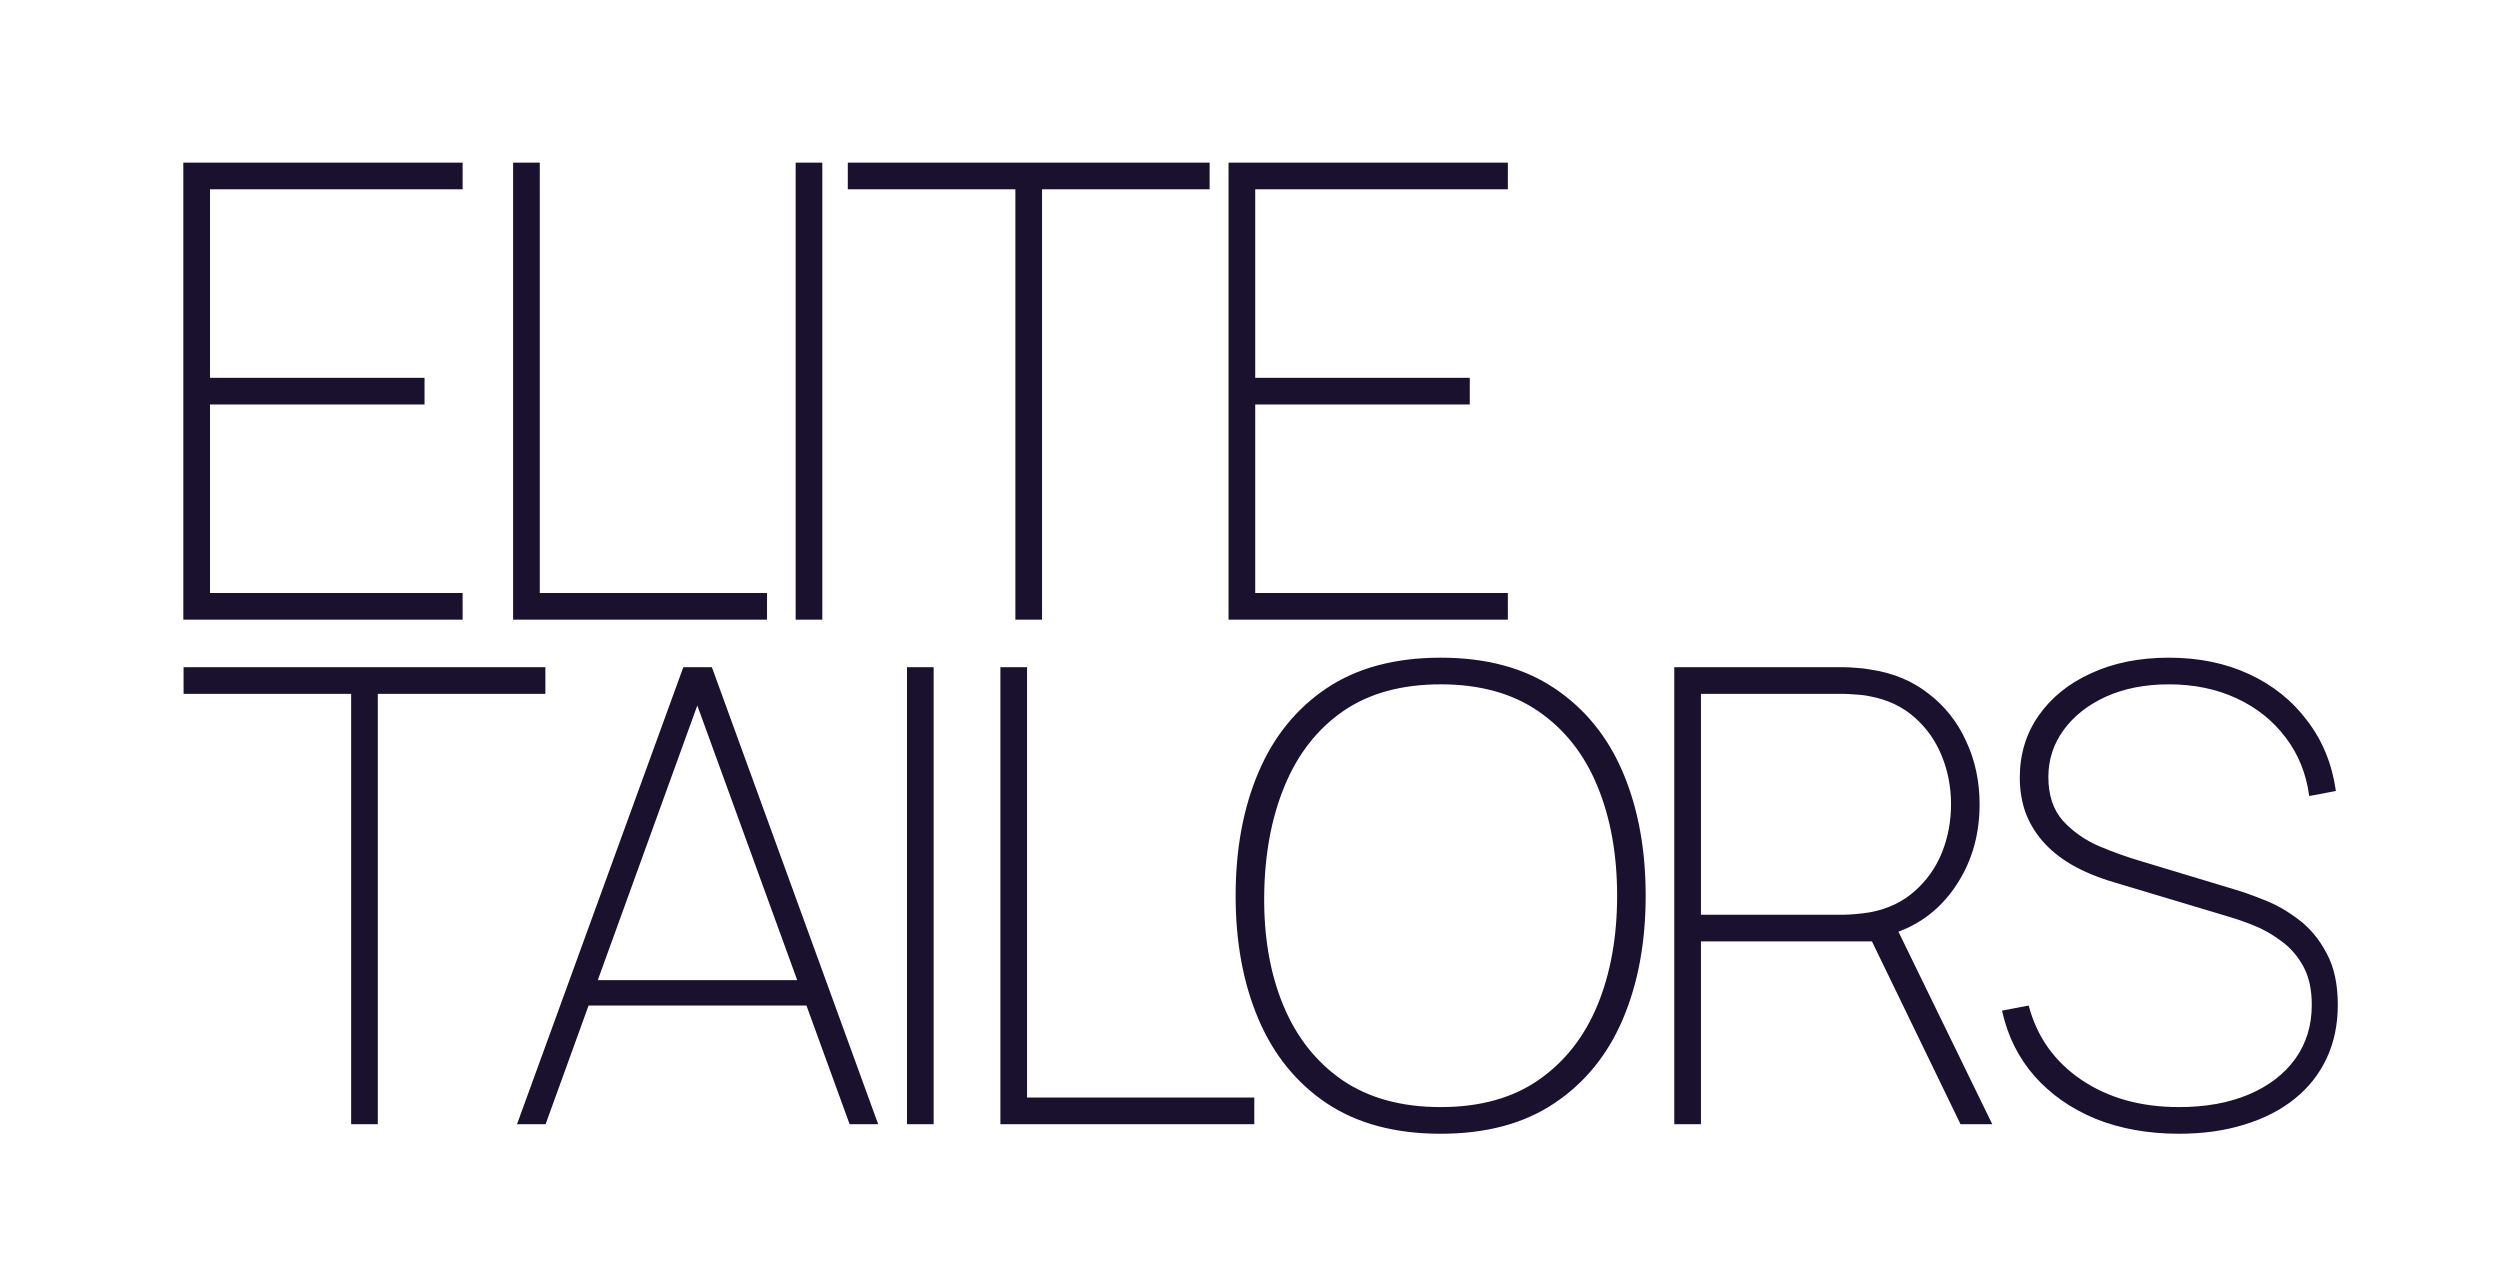
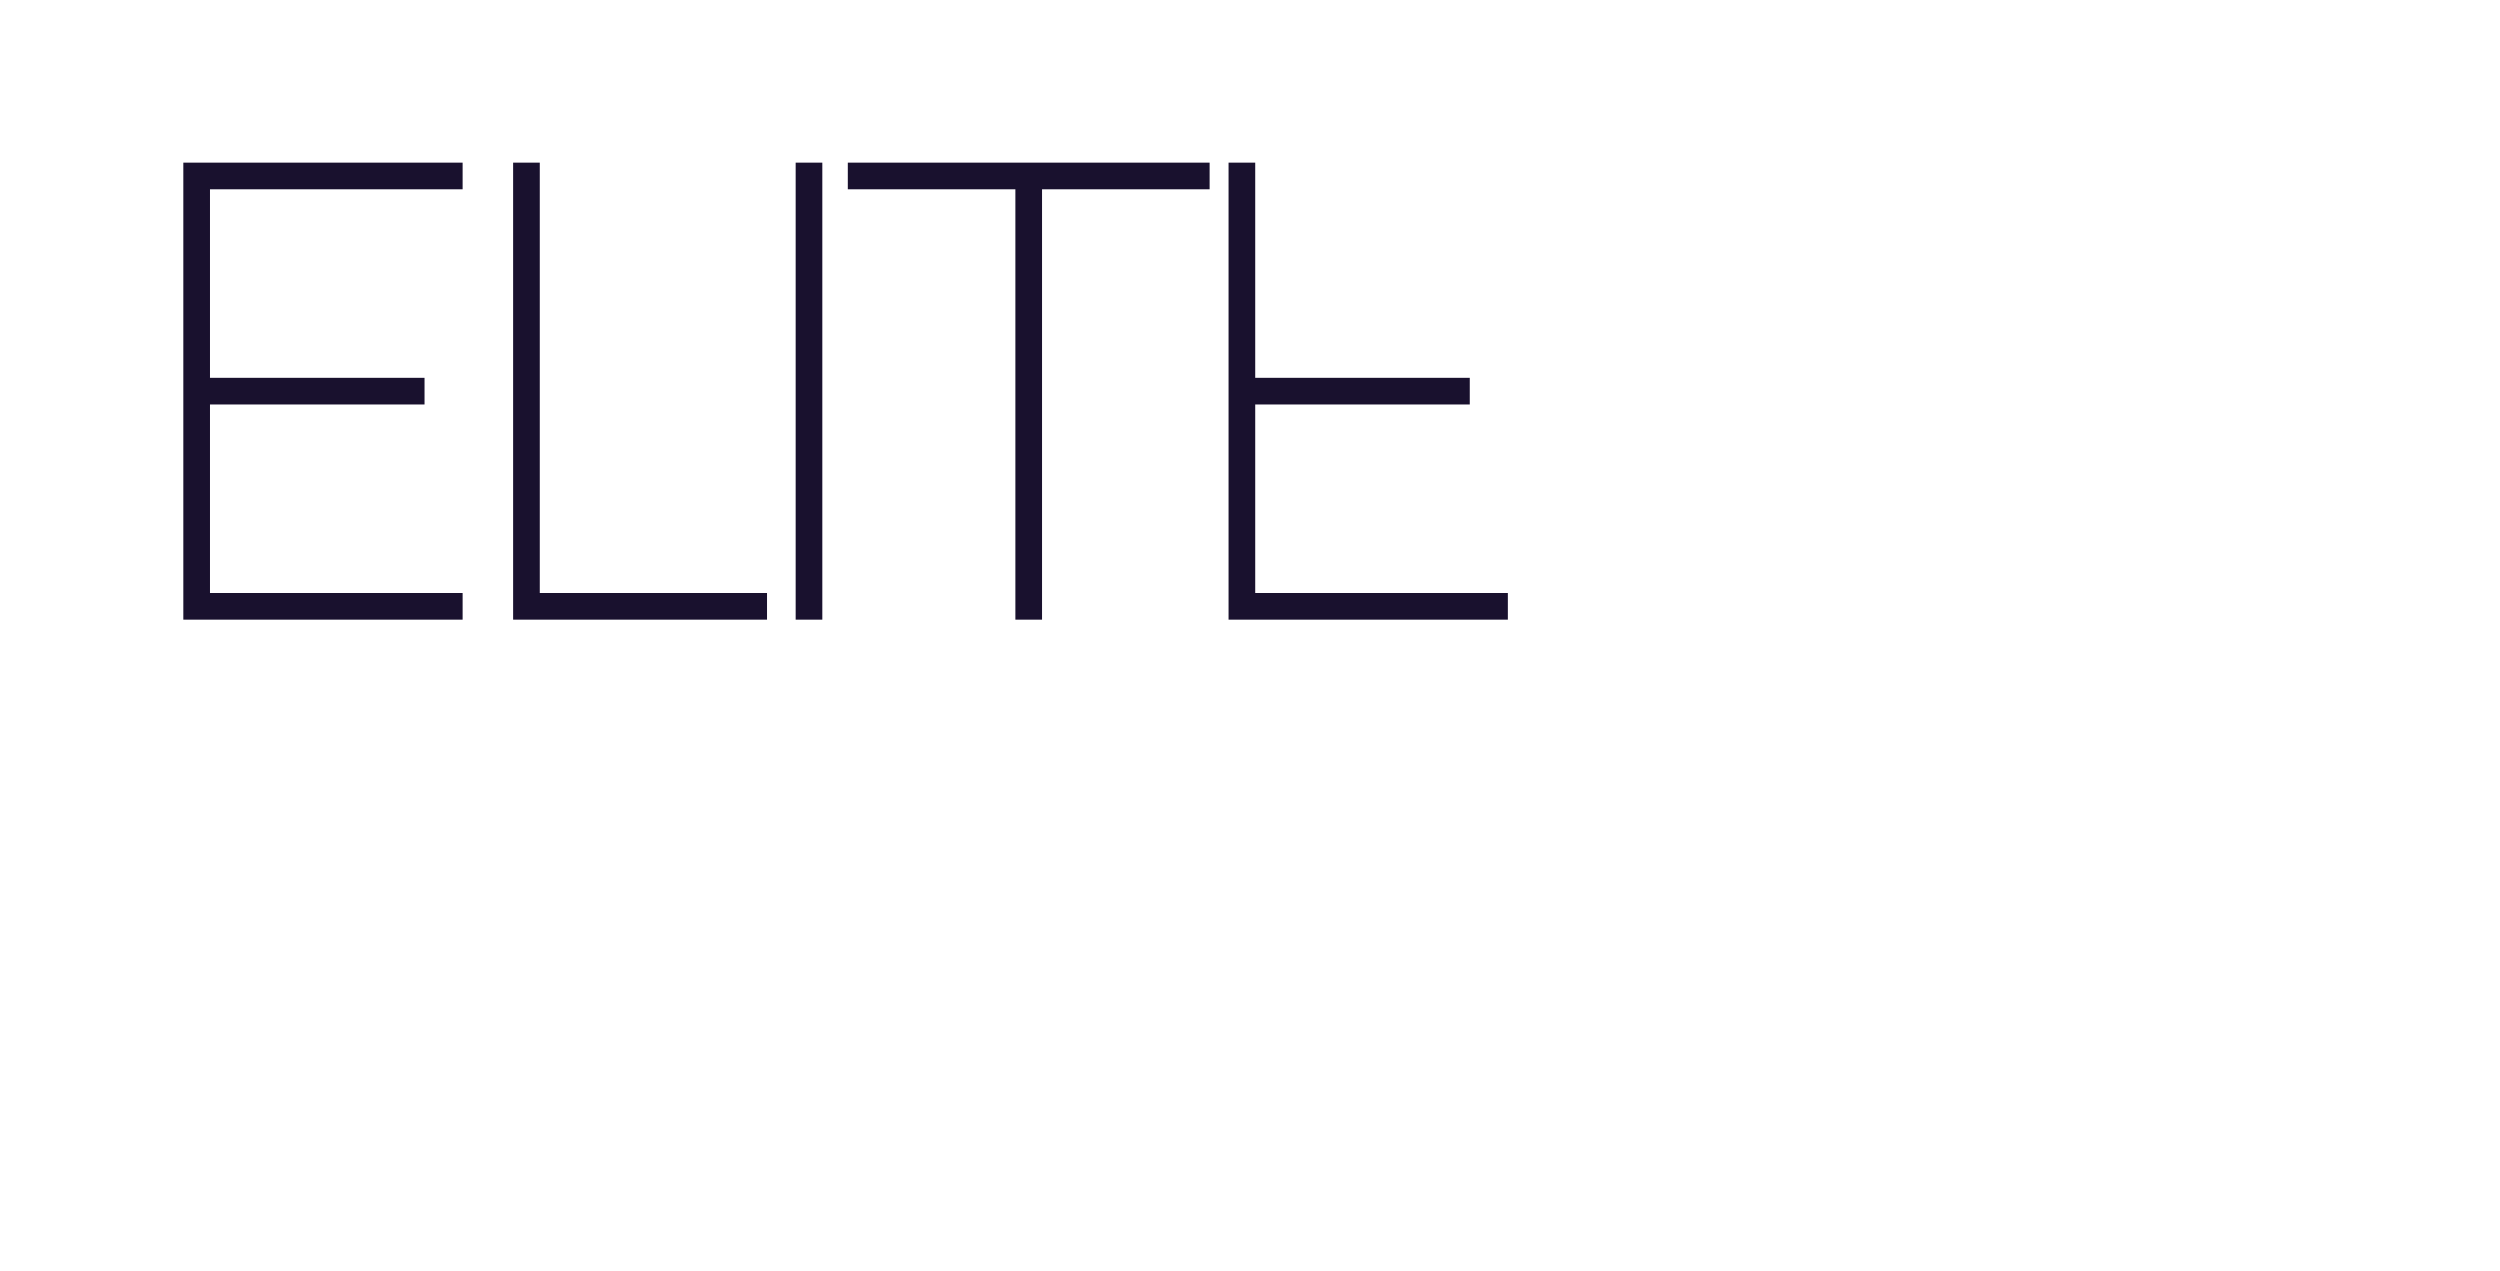
<svg xmlns="http://www.w3.org/2000/svg" width="234" height="119" viewBox="0 0 234 119" fill="none">
  <g clip-path="url(#clip0_228_4)">
-     <path d="M32.867 105.228V64.945H17.182V62.45H51.047V64.945H35.362V105.228H32.867ZM48.392 105.228L63.959 62.45H66.632L82.198 105.228H79.525L64.375 63.579H66.157L51.066 105.228H48.392ZM54.334 94.117V91.741H76.198V94.117H54.334ZM84.894 105.228V62.45H87.39V105.228H84.894ZM93.637 105.228V62.45H96.132V102.732H117.402V105.228H93.637ZM134.845 106.119C130.587 106.119 127.032 105.168 124.18 103.267C121.348 101.366 119.219 98.742 117.793 95.395C116.368 92.048 115.655 88.196 115.655 83.839C115.655 79.482 116.368 75.63 117.793 72.283C119.219 68.936 121.348 66.312 124.18 64.411C127.032 62.51 130.587 61.559 134.845 61.559C139.103 61.559 142.648 62.51 145.48 64.411C148.332 66.312 150.471 68.936 151.897 72.283C153.322 75.63 154.035 79.482 154.035 83.839C154.035 88.196 153.322 92.048 151.897 95.395C150.471 98.742 148.332 101.366 145.48 103.267C142.648 105.168 139.103 106.119 134.845 106.119ZM134.845 103.623C138.509 103.623 141.559 102.782 143.995 101.098C146.45 99.395 148.292 97.058 149.52 94.088C150.748 91.117 151.362 87.701 151.362 83.839C151.362 79.977 150.748 76.561 149.52 73.59C148.292 70.6 146.45 68.263 143.995 66.579C141.559 64.896 138.509 64.054 134.845 64.054C131.181 64.054 128.131 64.896 125.695 66.579C123.279 68.263 121.457 70.6 120.229 73.59C119.002 76.561 118.368 79.977 118.328 83.839C118.289 87.701 118.883 91.117 120.111 94.088C121.338 97.058 123.18 99.395 125.636 101.098C128.112 102.782 131.181 103.623 134.845 103.623ZM156.712 105.228V62.45H172.457C172.873 62.45 173.298 62.47 173.734 62.51C174.17 62.529 174.655 62.589 175.19 62.688C177.249 63.005 179.032 63.757 180.537 64.945C182.062 66.114 183.23 67.599 184.042 69.401C184.874 71.184 185.29 73.144 185.29 75.283C185.29 78.333 184.458 81.007 182.795 83.304C181.131 85.601 178.873 87.067 176.022 87.701L175.546 88.117H159.208V105.228H156.712ZM183.508 105.228L175.071 87.82L177.21 86.215L186.478 105.228H183.508ZM159.208 85.621H172.457C172.793 85.621 173.19 85.601 173.645 85.562C174.12 85.522 174.596 85.463 175.071 85.384C176.715 85.067 178.091 84.413 179.2 83.423C180.329 82.433 181.181 81.235 181.755 79.828C182.329 78.403 182.616 76.888 182.616 75.283C182.616 73.679 182.329 72.174 181.755 70.768C181.181 69.342 180.329 68.134 179.2 67.144C178.091 66.153 176.715 65.5 175.071 65.183C174.596 65.084 174.12 65.025 173.645 65.005C173.19 64.965 172.793 64.945 172.457 64.945H159.208V85.621ZM203.965 106.119C201.074 106.119 198.469 105.653 196.152 104.723C193.855 103.772 191.944 102.435 190.419 100.712C188.914 98.989 187.904 96.949 187.389 94.593L189.884 94.117C190.657 97.048 192.3 99.365 194.816 101.069C197.331 102.772 200.381 103.623 203.965 103.623C206.461 103.623 208.639 103.227 210.501 102.435C212.362 101.643 213.808 100.534 214.838 99.108C215.868 97.662 216.383 95.979 216.383 94.058C216.383 92.612 216.115 91.404 215.58 90.434C215.046 89.463 214.362 88.681 213.531 88.087C212.719 87.473 211.867 86.988 210.976 86.631C210.085 86.275 209.293 85.998 208.599 85.799L197.905 82.591C196.36 82.136 195.024 81.581 193.895 80.928C192.786 80.274 191.875 79.531 191.162 78.7C190.449 77.868 189.914 76.957 189.558 75.967C189.221 74.976 189.052 73.917 189.052 72.788C189.052 70.609 189.637 68.679 190.805 66.995C191.993 65.292 193.637 63.965 195.736 63.014C197.836 62.044 200.262 61.559 203.015 61.559C205.807 61.559 208.312 62.074 210.53 63.104C212.748 64.133 214.561 65.589 215.967 67.471C217.393 69.332 218.284 71.52 218.64 74.036L216.145 74.511C215.868 72.431 215.135 70.609 213.947 69.045C212.758 67.461 211.223 66.233 209.342 65.361C207.461 64.49 205.351 64.054 203.015 64.054C200.777 64.054 198.806 64.44 197.103 65.213C195.42 65.985 194.103 67.025 193.152 68.332C192.201 69.639 191.726 71.105 191.726 72.729C191.726 74.432 192.182 75.798 193.093 76.828C194.023 77.838 195.152 78.63 196.479 79.205C197.806 79.759 199.074 80.215 200.282 80.571L209.134 83.245C209.887 83.463 210.808 83.789 211.897 84.225C212.986 84.641 214.056 85.245 215.105 86.037C216.175 86.829 217.056 87.879 217.749 89.186C218.462 90.473 218.818 92.097 218.818 94.058C218.818 95.9 218.472 97.563 217.779 99.049C217.086 100.534 216.085 101.801 214.778 102.851C213.471 103.901 211.907 104.703 210.085 105.257C208.263 105.832 206.223 106.119 203.965 106.119Z" fill="#19112E" />
-     <path d="M17.159 58V15.223H43.301V17.718H19.654V35.364H39.736V37.859H19.654V55.505H43.301V58H17.159ZM48.028 58V15.223H50.523V55.505H71.793V58H48.028ZM74.474 58V15.223H76.969V58H74.474ZM95.04 58V17.718H79.355V15.223H113.22V17.718H97.535V58H95.04ZM114.993 58V15.223H141.135V17.718H117.489V35.364H137.57V37.859H117.489V55.505H141.135V58H114.993Z" fill="#19112E" />
+     <path d="M17.159 58V15.223H43.301V17.718H19.654V35.364H39.736V37.859H19.654V55.505H43.301V58H17.159ZM48.028 58V15.223H50.523V55.505H71.793V58H48.028ZM74.474 58V15.223H76.969V58H74.474ZM95.04 58V17.718H79.355V15.223H113.22V17.718H97.535V58H95.04ZM114.993 58V15.223H141.135H117.489V35.364H137.57V37.859H117.489V55.505H141.135V58H114.993Z" fill="#19112E" />
  </g>
  <defs>
    <clipPath id="clip0_228_4">
      <rect width="234" height="119" fill="white" />
    </clipPath>
  </defs>
</svg>